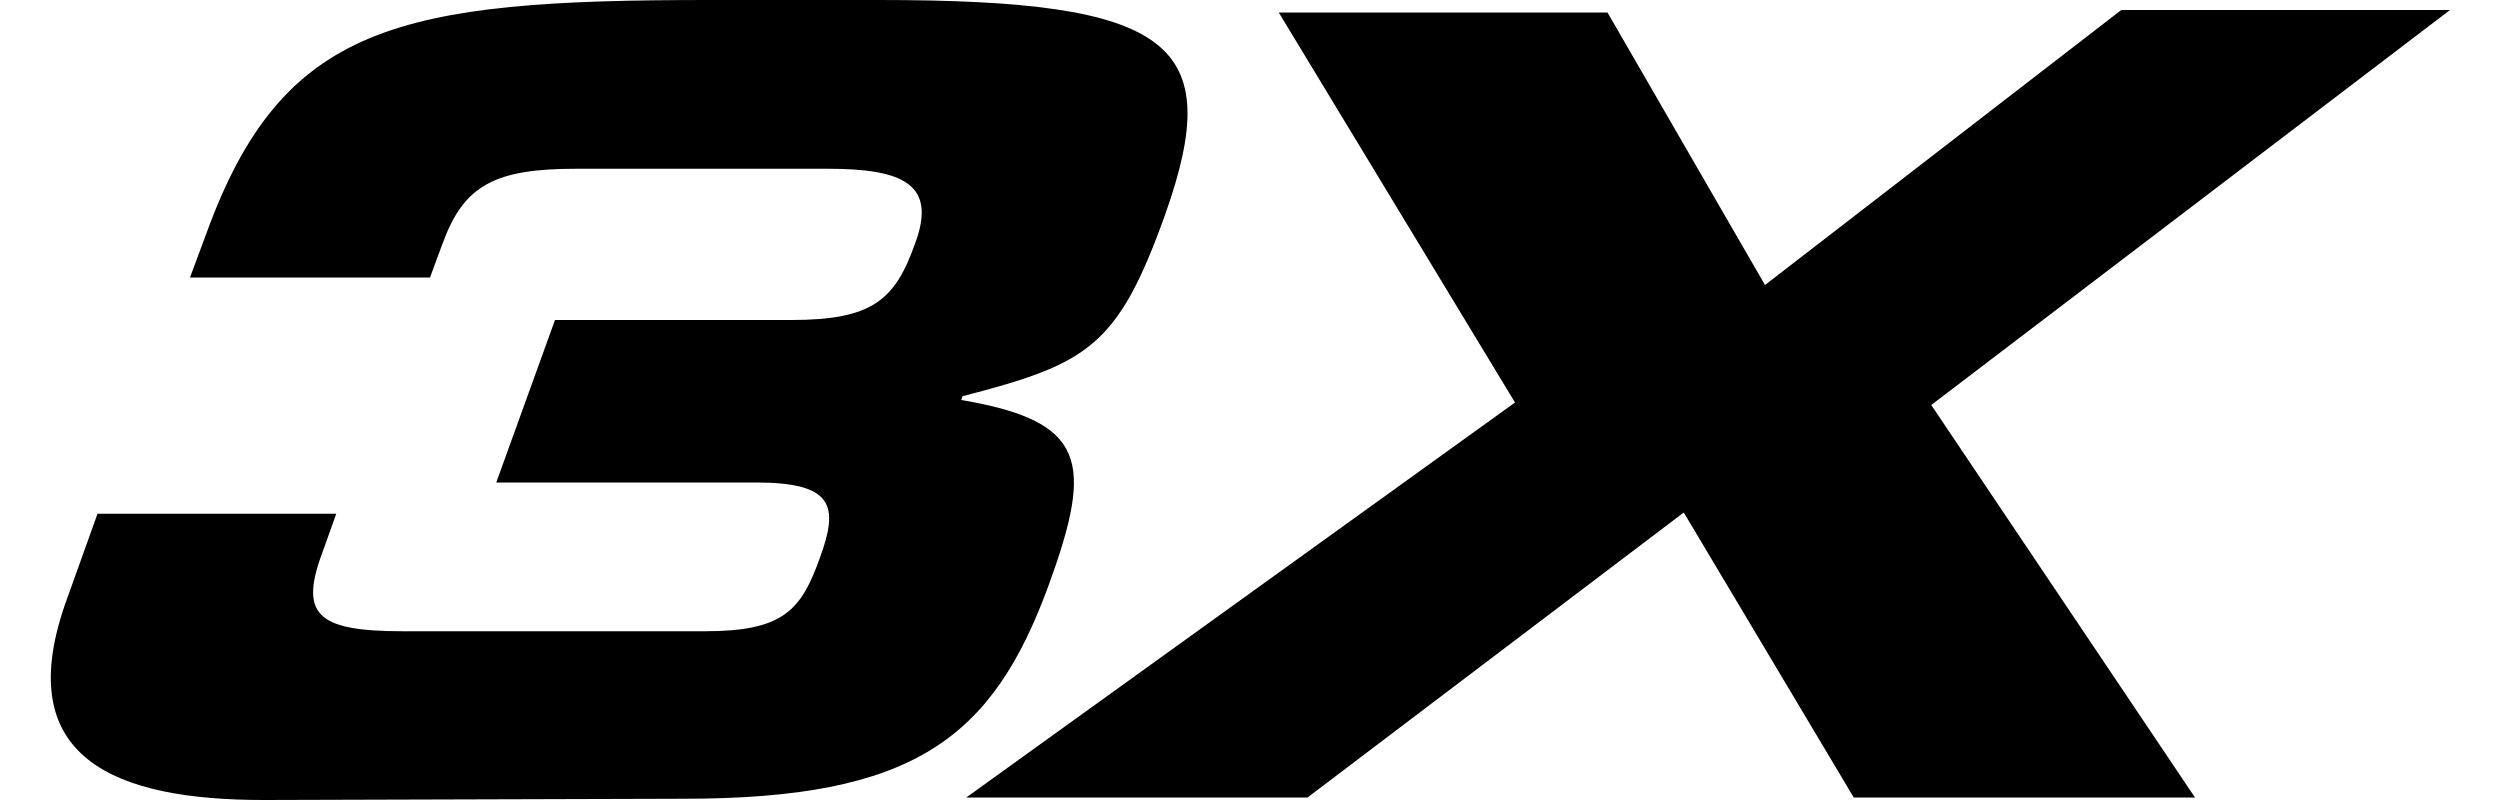
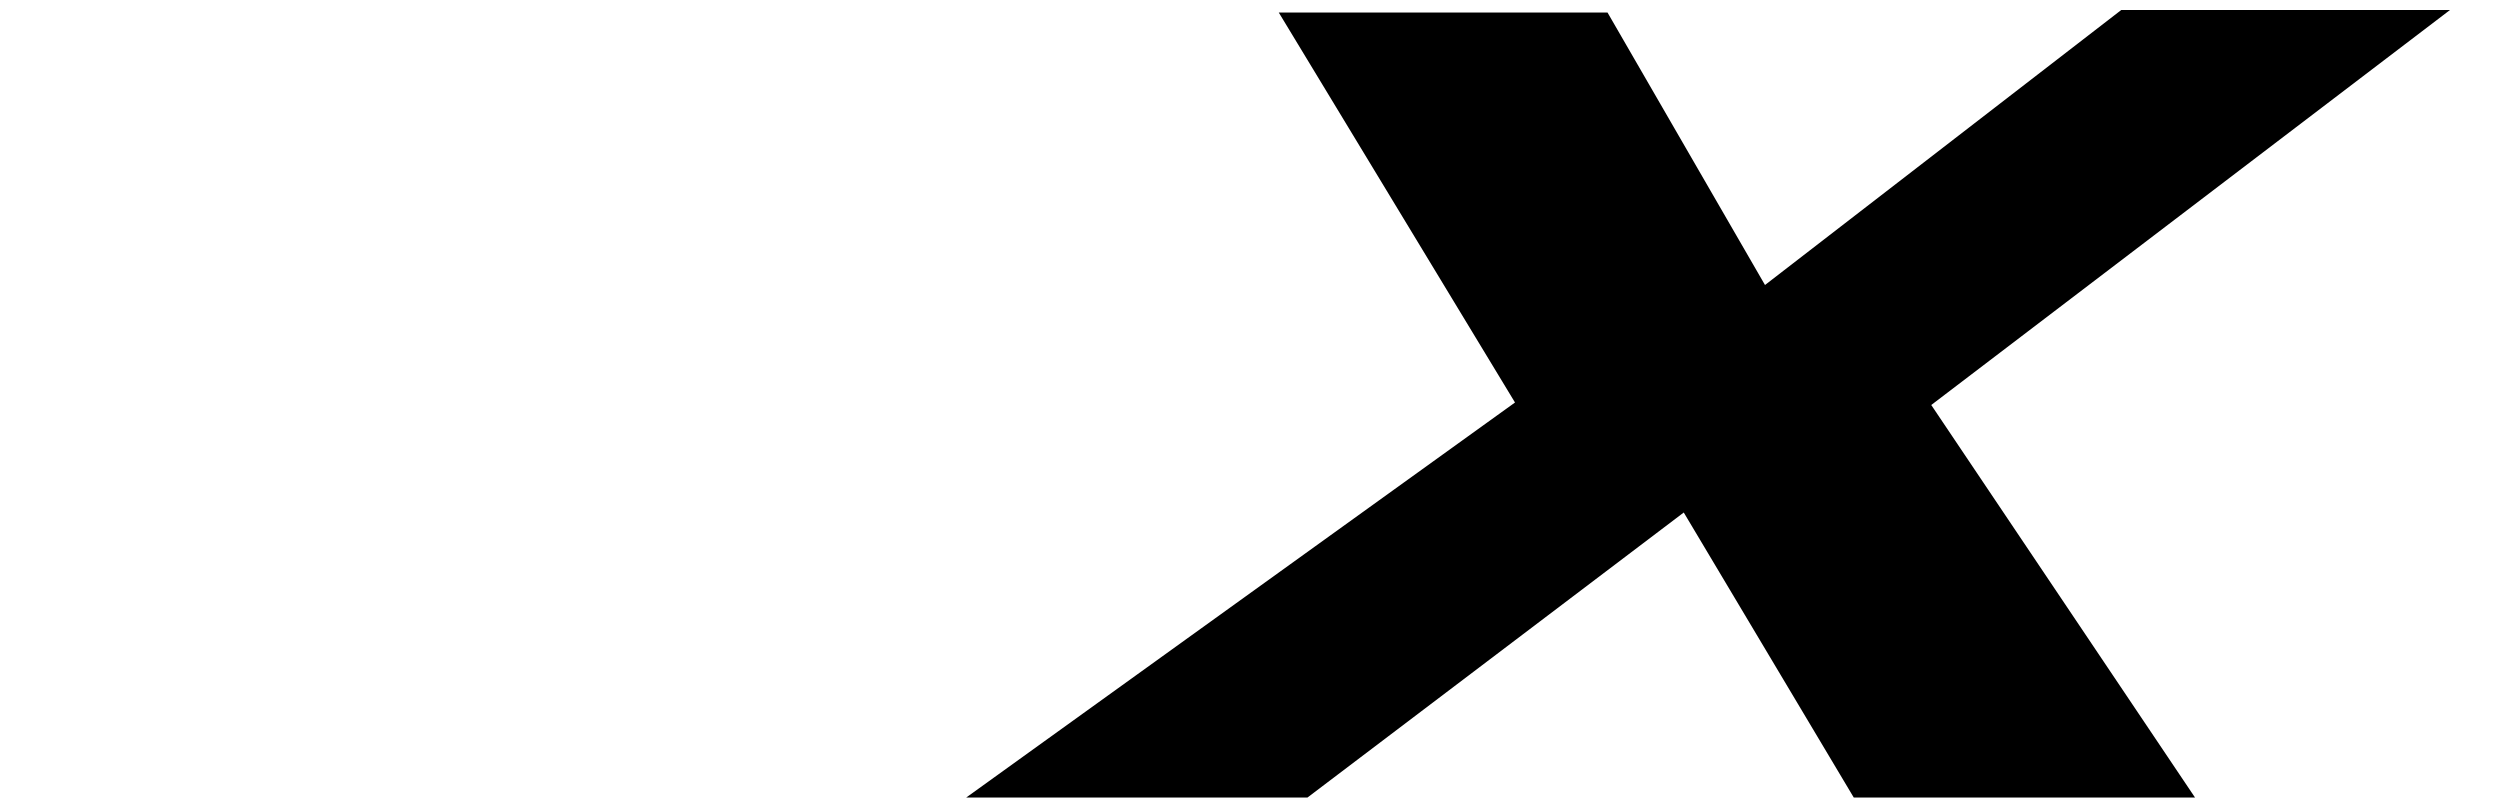
<svg xmlns="http://www.w3.org/2000/svg" viewBox="0 0 200 64" xml:space="preserve">
-   <path d="M83.9 46.8c3.6-9.9 3-13.1-7-14.8l.1-.3c10-2.6 12.4-3.9 16.2-14.5C98.1 3.4 93.8 0 70.3 0H56.7C31.9 0 22.6 1.9 16.5 18.7l-1.3 3.5h19.2l1-2.7c1.7-4.7 4.2-6 10.7-6h20.1c6 0 8.8 1.2 7 6-1.6 4.5-3.4 6.1-9.9 6.1H44.4l-4.7 13h20.8c6.2 0 6.6 1.9 5.1 6-1.5 4.2-2.9 5.9-9.2 5.9H32.2c-7 0-8.3-1.4-6.3-6.6l1-2.8H7.8l-2.4 6.7C.6 60.8 9.4 64 21.1 64l33.6-.1c18.4 0 24.7-4.8 29.2-17.1z" />
  <path d="M196 .8h-26.3l-28.5 22L128.6 1h-26.3l18.9 31.2-43.9 31.6h27.3L134.7 41l13.6 22.8h27.3l-21.1-31.4L196 .8z" />
</svg>